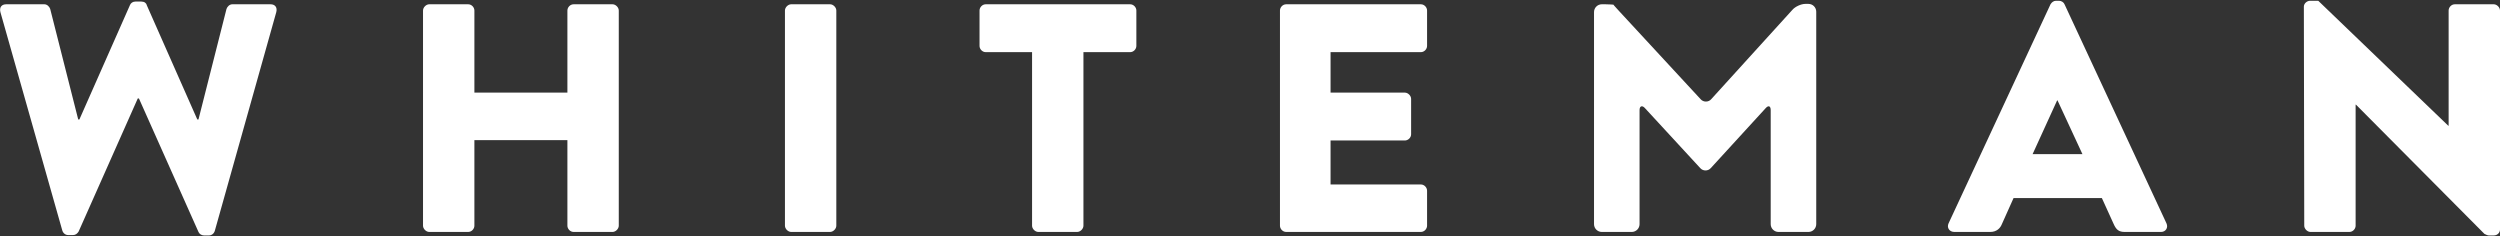
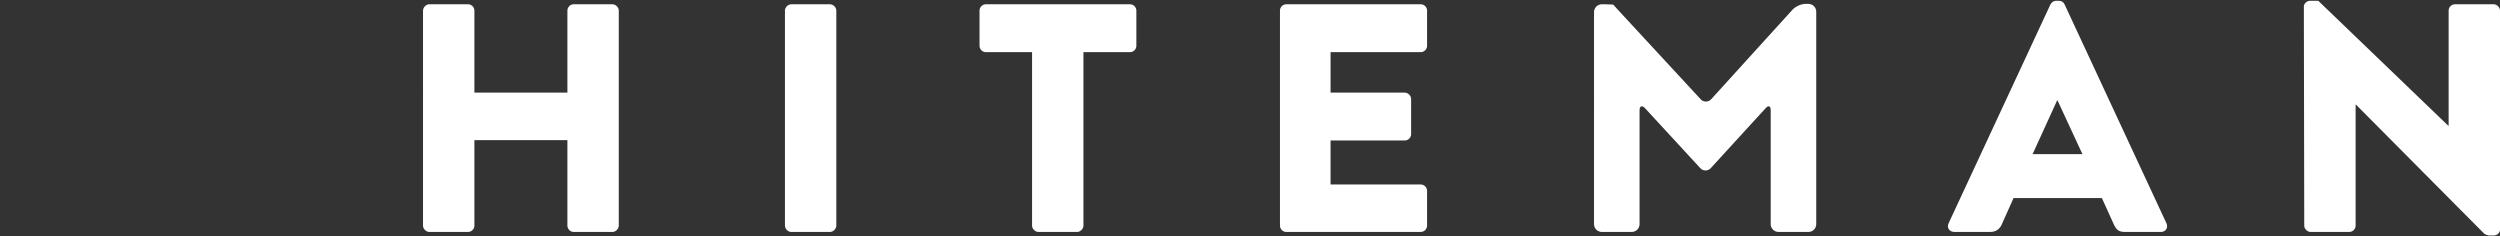
<svg xmlns="http://www.w3.org/2000/svg" version="1.1" id="レイヤー_1" x="0px" y="0px" viewBox="0 0 642.4 60.7" style="enable-background:new 0 0 642.4 60.7;" xml:space="preserve">
  <rect x="0" y="0" width="642.4" height="60.7" fill="#333333" stroke="none" />
  <style type="text/css">
	.st0{display:none;}
	.st1{display:inline;}
	.st2{fill:#FFFFFF;}
</style>
  <title>Element 8</title>
  <g id="bk" class="st0">
    <path id="XMLID_95_" class="st1" d="M0.1,3c-0.3-1.2,0.3-2,1.5-2h9.8c0.7,0,1.3,0.6,1.5,1.2l7.2,28.4h0.3l13-29.4   c0.2-0.5,0.7-0.9,1.4-0.9h1.5c0.8,0,1.3,0.4,1.4,0.9l13,29.4H51l7.2-28.4C58.4,1.6,59.1,1,59.7,1h9.8c1.2,0,1.8,0.8,1.5,2   L55.2,59.2c-0.2,0.7-0.8,1.2-1.5,1.2h-1.3c-0.6,0-1.2-0.4-1.4-0.9L35.6,25.2h-0.3L20.2,59.4c-0.3,0.5-0.8,0.9-1.4,0.9h-1.3   c-0.7,0-1.3-0.5-1.5-1.2L0.1,3z" />
    <path id="XMLID_93_" class="st1" d="M108.7,2.6c0-0.8,0.8-1.6,1.6-1.6h10c0.9,0,1.6,0.8,1.6,1.6v21.1h23.9V2.6   c0-0.8,0.7-1.6,1.6-1.6h10c0.8,0,1.6,0.8,1.6,1.6v55.4c0,0.8-0.8,1.6-1.6,1.6h-10c-0.9,0-1.6-0.8-1.6-1.6v-22h-23.9v22   c0,0.8-0.7,1.6-1.6,1.6h-10c-0.8,0-1.6-0.8-1.6-1.6V2.6z" />
    <path id="XMLID_91_" class="st1" d="M201.7,2.6c0-0.8,0.8-1.6,1.6-1.6h10c0.8,0,1.6,0.8,1.6,1.6v55.4c0,0.8-0.8,1.6-1.6,1.6h-10   c-0.8,0-1.6-0.8-1.6-1.6V2.6z" />
    <path id="XMLID_89_" class="st1" d="M265.3,13.3h-12c-0.9,0-1.6-0.8-1.6-1.6V2.6c0-0.8,0.7-1.6,1.6-1.6h37.1c0.9,0,1.6,0.8,1.6,1.6   v9.1c0,0.8-0.7,1.6-1.6,1.6h-12v44.7c0,0.8-0.8,1.6-1.6,1.6h-10c-0.8,0-1.6-0.8-1.6-1.6V13.3z" />
    <path id="XMLID_87_" class="st1" d="M328.9,2.6c0-0.8,0.7-1.6,1.6-1.6h34.6c0.9,0,1.6,0.8,1.6,1.6v9.1c0,0.8-0.7,1.6-1.6,1.6h-23.2   v10.4H361c0.8,0,1.6,0.8,1.6,1.6v9.1c0,0.9-0.8,1.6-1.6,1.6h-19.1v11.3h23.2c0.9,0,1.6,0.8,1.6,1.6v9.1c0,0.8-0.7,1.6-1.6,1.6   h-34.6c-0.9,0-1.6-0.8-1.6-1.6V2.6z" />
    <path id="XMLID_84_" class="st1" d="M500.7,57.4l26.2-56.3c0.3-0.5,0.8-0.9,1.4-0.9h0.8c0.6,0,1.2,0.4,1.4,0.9l26.2,56.3   c0.5,1.1-0.2,2.2-1.4,2.2H546c-1.5,0-2.2-0.5-2.9-2.1l-3-6.6h-22.7l-3,6.7c-0.4,1-1.3,2-3,2h-9.2C500.9,59.5,500.2,58.4,500.7,57.4   z M535.1,39.5l-6.4-13.8h-0.1l-6.3,13.8H535.1z" />
-     <path id="XMLID_82_" class="st1" d="M592,1.6c0-0.8,0.8-1.5,1.6-1.5h2.1L629,32.3h0.1V2.6c0-0.8,0.7-1.6,1.6-1.6h10   c0.8,0,1.6,0.8,1.6,1.6v56.3c0,0.8-0.7,1.5-1.6,1.5h-1.3c-0.3,0-0.9-0.3-1.1-0.4l-33-33.2h-0.1v31.2c0,0.8-0.7,1.6-1.6,1.6h-10   c-0.8,0-1.6-0.8-1.6-1.6L592,1.6z" />
    <path id="XMLID_1_" class="st1" d="M460.6,2.4c0.7-0.8,2.2-1.5,3.3-1.5h0.8c1.1,0,2,0.9,2,2v54.6c0,1.1-0.9,2-2,2h-7.7   c-1.1,0-2-0.9-2-2V28.2c0-1.1-0.6-1.3-1.3-0.5l-14.1,15.4c-0.7,0.8-2,0.8-2.7,0l-14.2-15.4c-0.7-0.8-1.4-0.6-1.4,0.5v29.3   c0,1.1-0.9,2-2,2h-7.7c-1.1,0-2-0.9-2-2V3c0-1.1,0.9-2,2-2h0.9c1.1,0,2,0.1,2.1,0.1s0.7,0.8,1.4,1.6l21,22.7c0.7,0.8,2,0.8,2.7,0   L460.6,2.4z" />
  </g>
  <g id="wh">
-     <path id="XMLID_20_" class="st2" d="M0.1,3.1c-0.3-1.2,0.3-2,1.5-2h9.8c0.7,0,1.3,0.6,1.5,1.2l7.2,28.4h0.3l13-29.4   c0.2-0.5,0.7-0.9,1.4-0.9h1.5c0.8,0,1.3,0.4,1.4,0.9l13,29.4H51l7.2-28.4c0.2-0.6,0.8-1.2,1.5-1.2h9.8c1.2,0,1.8,0.8,1.5,2   L55.2,59.3c-0.2,0.7-0.8,1.2-1.5,1.2h-1.3c-0.6,0-1.2-0.4-1.4-0.9L35.7,25.3h-0.3L20.2,59.5c-0.3,0.5-0.8,0.9-1.4,0.9h-1.3   c-0.7,0-1.3-0.5-1.5-1.2L0.1,3.1z" />
    <path id="XMLID_18_" class="st2" d="M108.7,2.7c0-0.8,0.8-1.6,1.6-1.6h10c0.9,0,1.6,0.8,1.6,1.6v21.1h23.9V2.7   c0-0.8,0.7-1.6,1.6-1.6h10c0.8,0,1.6,0.8,1.6,1.6V58c0,0.8-0.8,1.6-1.6,1.6h-10c-0.9,0-1.6-0.8-1.6-1.6V36h-23.9v22   c0,0.8-0.7,1.6-1.6,1.6h-10c-0.8,0-1.6-0.8-1.6-1.6V2.7z" />
    <path id="XMLID_16_" class="st2" d="M201.7,2.7c0-0.8,0.8-1.6,1.6-1.6h10c0.8,0,1.6,0.8,1.6,1.6V58c0,0.8-0.8,1.6-1.6,1.6h-10   c-0.8,0-1.6-0.8-1.6-1.6V2.7z" />
    <path id="XMLID_13_" class="st2" d="M265.3,13.4h-12c-0.9,0-1.6-0.8-1.6-1.6V2.7c0-0.8,0.7-1.6,1.6-1.6h37.1c0.9,0,1.6,0.8,1.6,1.6   v9.1c0,0.8-0.7,1.6-1.6,1.6h-12V58c0,0.8-0.8,1.6-1.6,1.6h-10c-0.8,0-1.6-0.8-1.6-1.6V13.4z" />
    <path id="XMLID_11_" class="st2" d="M328.9,2.7c0-0.8,0.7-1.6,1.6-1.6h34.6c0.9,0,1.6,0.8,1.6,1.6v9.1c0,0.8-0.7,1.6-1.6,1.6h-23.2   v10.4H361c0.8,0,1.6,0.8,1.6,1.6v9.1c0,0.9-0.8,1.6-1.6,1.6h-19.1v11.3h23.2c0.9,0,1.6,0.8,1.6,1.6V58c0,0.8-0.7,1.6-1.6,1.6h-34.6   c-0.9,0-1.6-0.8-1.6-1.6V2.7z" />
    <path id="XMLID_8_" class="st2" d="M500.7,57.4l26.2-56.3c0.3-0.5,0.8-0.9,1.4-0.9h0.8c0.6,0,1.2,0.4,1.4,0.9l26.2,56.3   c0.5,1.1-0.2,2.2-1.4,2.2h-9.3c-1.5,0-2.2-0.5-2.9-2.1l-3-6.6h-22.7l-3,6.7c-0.4,1-1.3,2-3,2h-9.2   C500.9,59.6,500.2,58.5,500.7,57.4z M535.1,39.6l-6.4-13.8h-0.1l-6.3,13.8H535.1z" />
    <path id="XMLID_6_" class="st2" d="M592,1.7c0-0.8,0.8-1.5,1.6-1.5h2.1l33.4,32.1h0.1V2.7c0-0.8,0.7-1.6,1.6-1.6h10   c0.8,0,1.6,0.8,1.6,1.6V59c0,0.8-0.7,1.5-1.6,1.5h-1.3c-0.3,0-0.9-0.3-1.1-0.4l-33-33.2h-0.1V58c0,0.8-0.7,1.6-1.6,1.6h-10   c-0.8,0-1.6-0.8-1.6-1.6L592,1.7z" />
    <path id="XMLID_4_" class="st2" d="M460.6,2.5c0.7-0.8,2.2-1.5,3.3-1.5h0.8c1.1,0,2,0.9,2,2v54.6c0,1.1-0.9,2-2,2h-7.7   c-1.1,0-2-0.9-2-2V28.3c0-1.1-0.6-1.3-1.3-0.5l-14.1,15.4c-0.7,0.8-2,0.8-2.7,0l-14.2-15.4c-0.7-0.8-1.4-0.6-1.4,0.5v29.3   c0,1.1-0.9,2-2,2h-7.7c-1.1,0-2-0.9-2-2V3.1c0-1.1,0.9-2,2-2h0.9c1.1,0,2,0.1,2.1,0.1c0,0.1,0.7,0.8,1.4,1.6l21,22.7   c0.7,0.8,2,0.8,2.7,0L460.6,2.5z" />
  </g>
</svg>